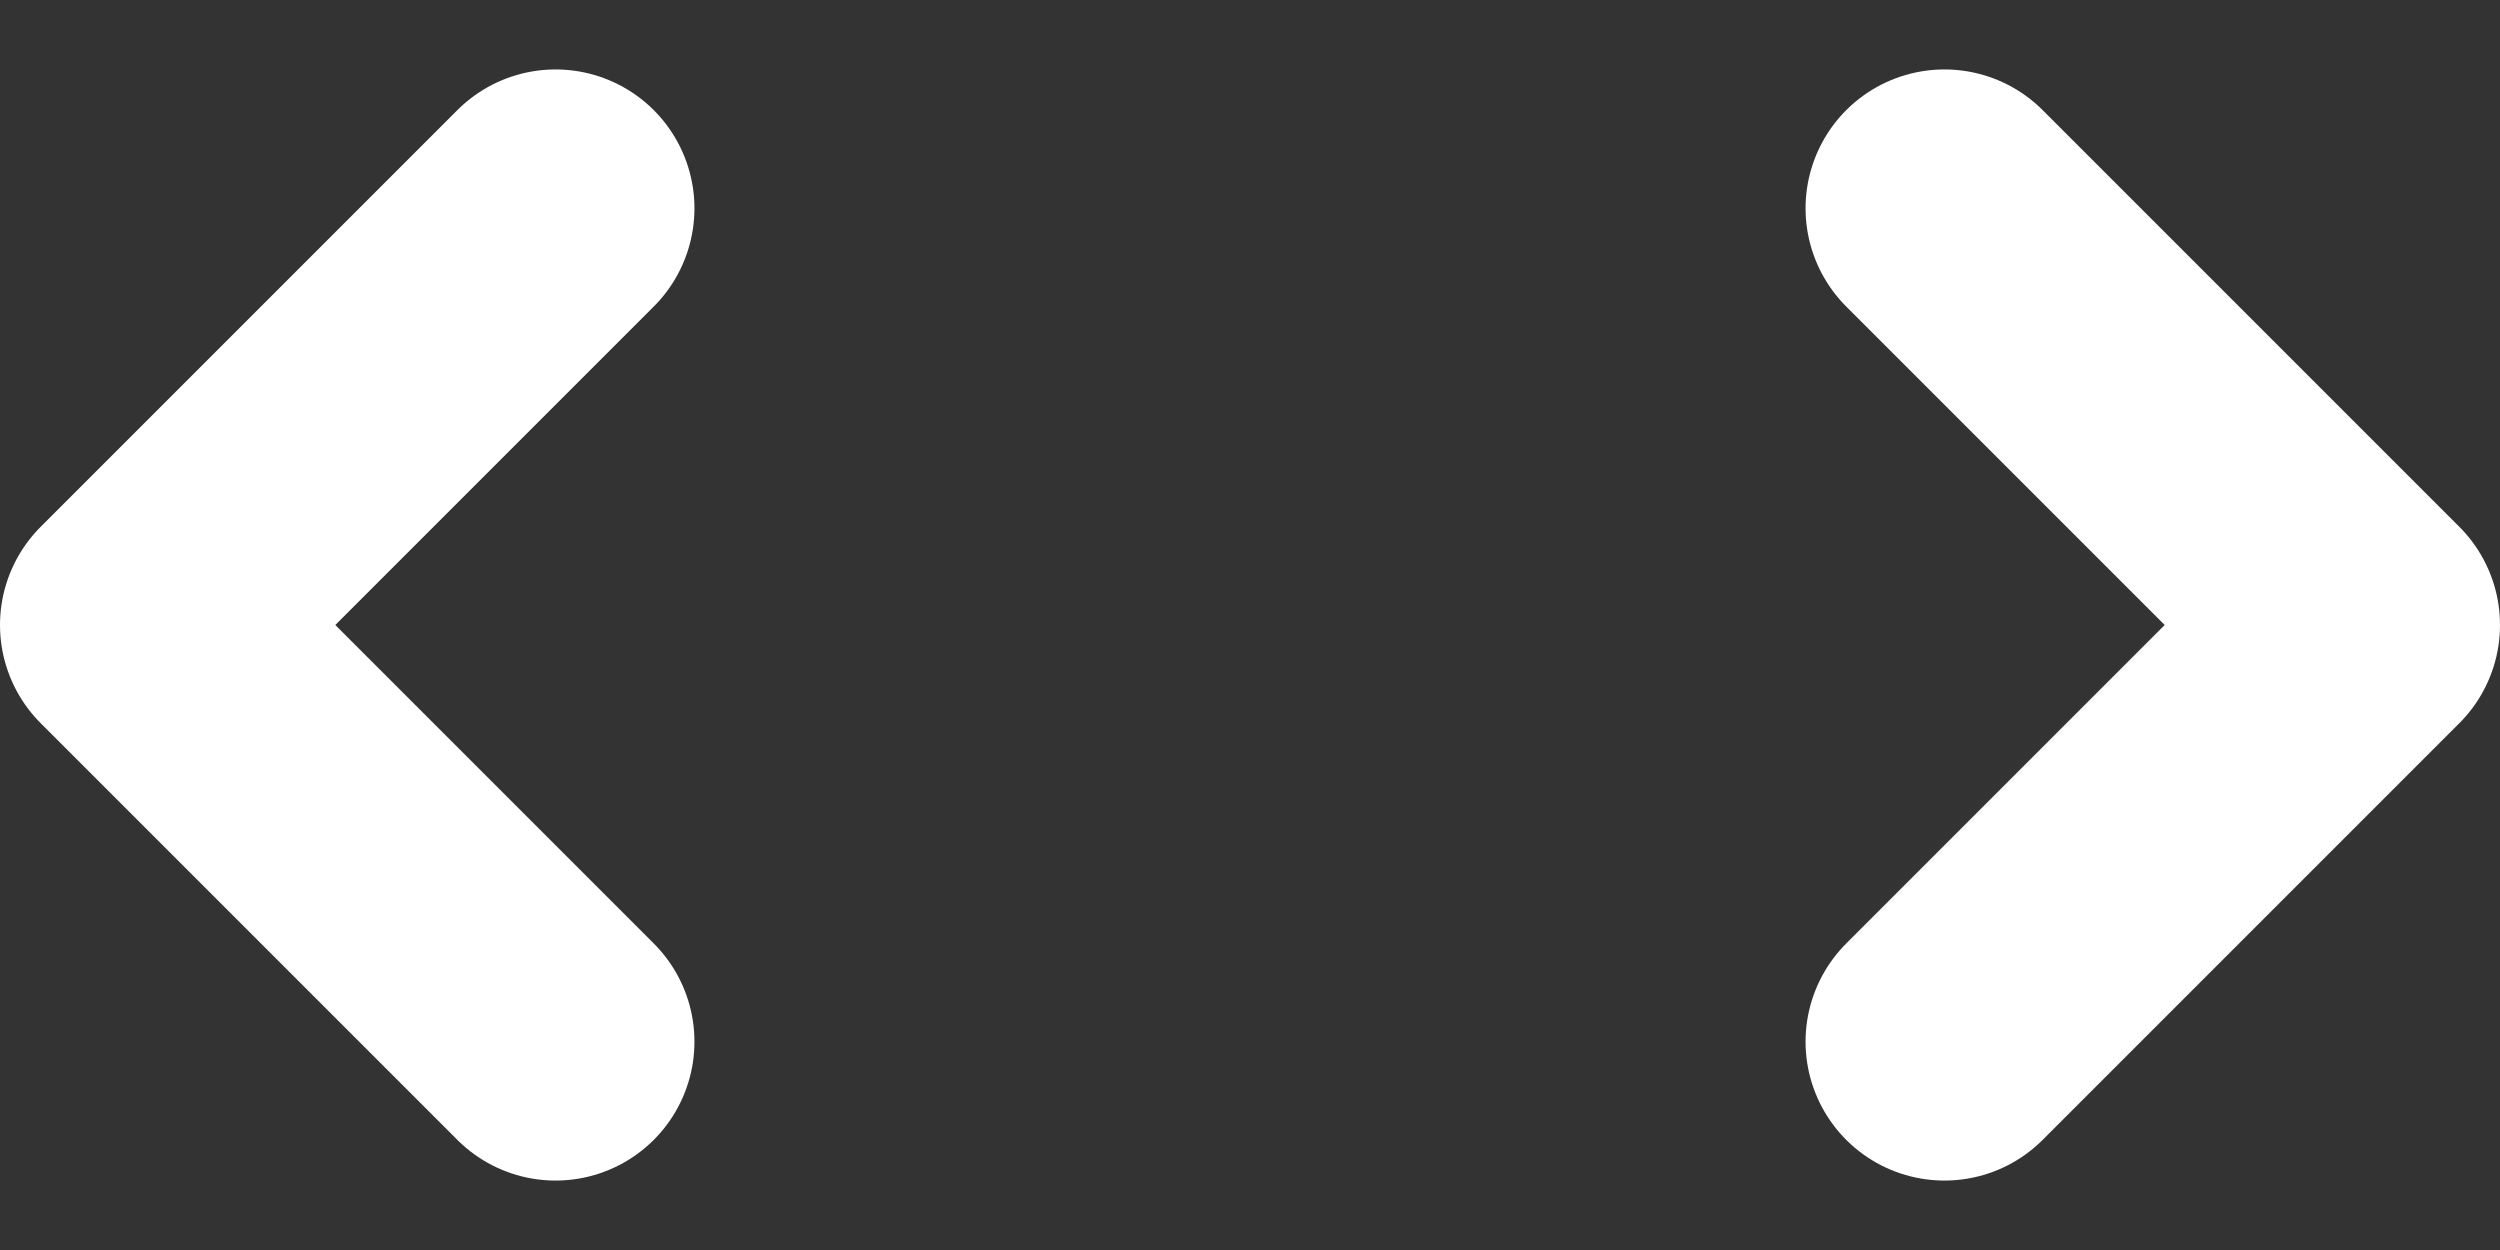
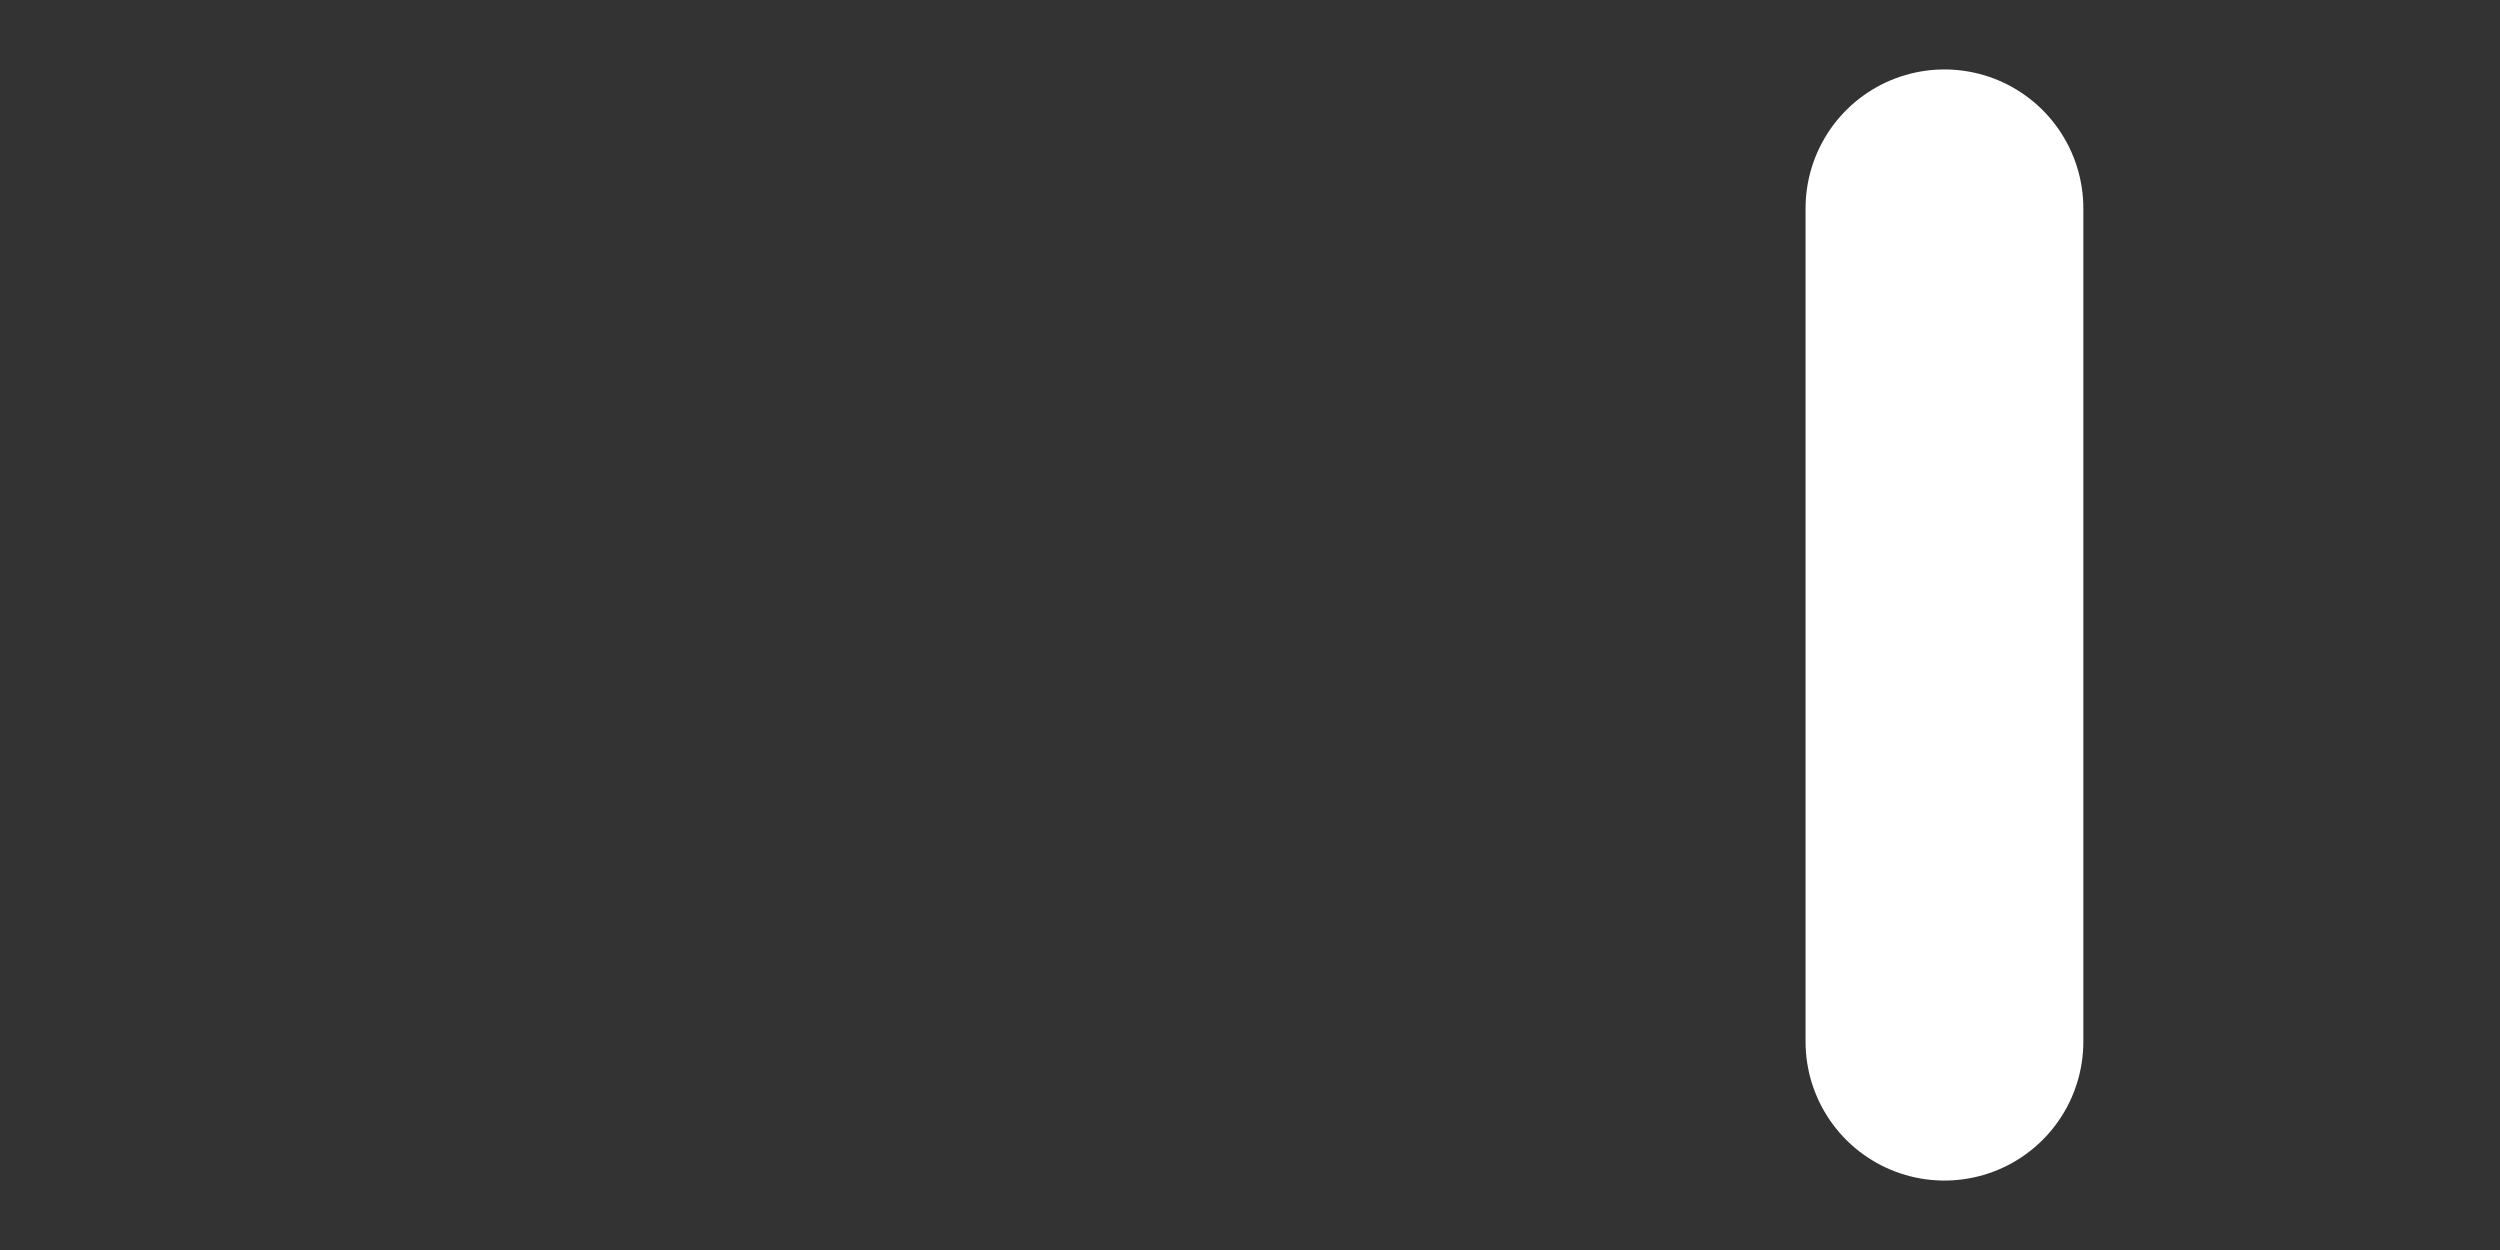
<svg xmlns="http://www.w3.org/2000/svg" width="18" height="9" viewBox="0 0 18 9" fill="none">
  <rect x="0" y="0" width="18" height="9" fill="#333333" stroke="none" />
-   <path d="M14 1.5L17 4.5L14 7.5" stroke="white" stroke-width="2" stroke-linecap="round" stroke-linejoin="round" />
-   <path d="M4 1.5L1 4.5L4 7.5" stroke="white" stroke-width="2" stroke-linecap="round" stroke-linejoin="round" />
+   <path d="M14 1.5L14 7.5" stroke="white" stroke-width="2" stroke-linecap="round" stroke-linejoin="round" />
</svg>